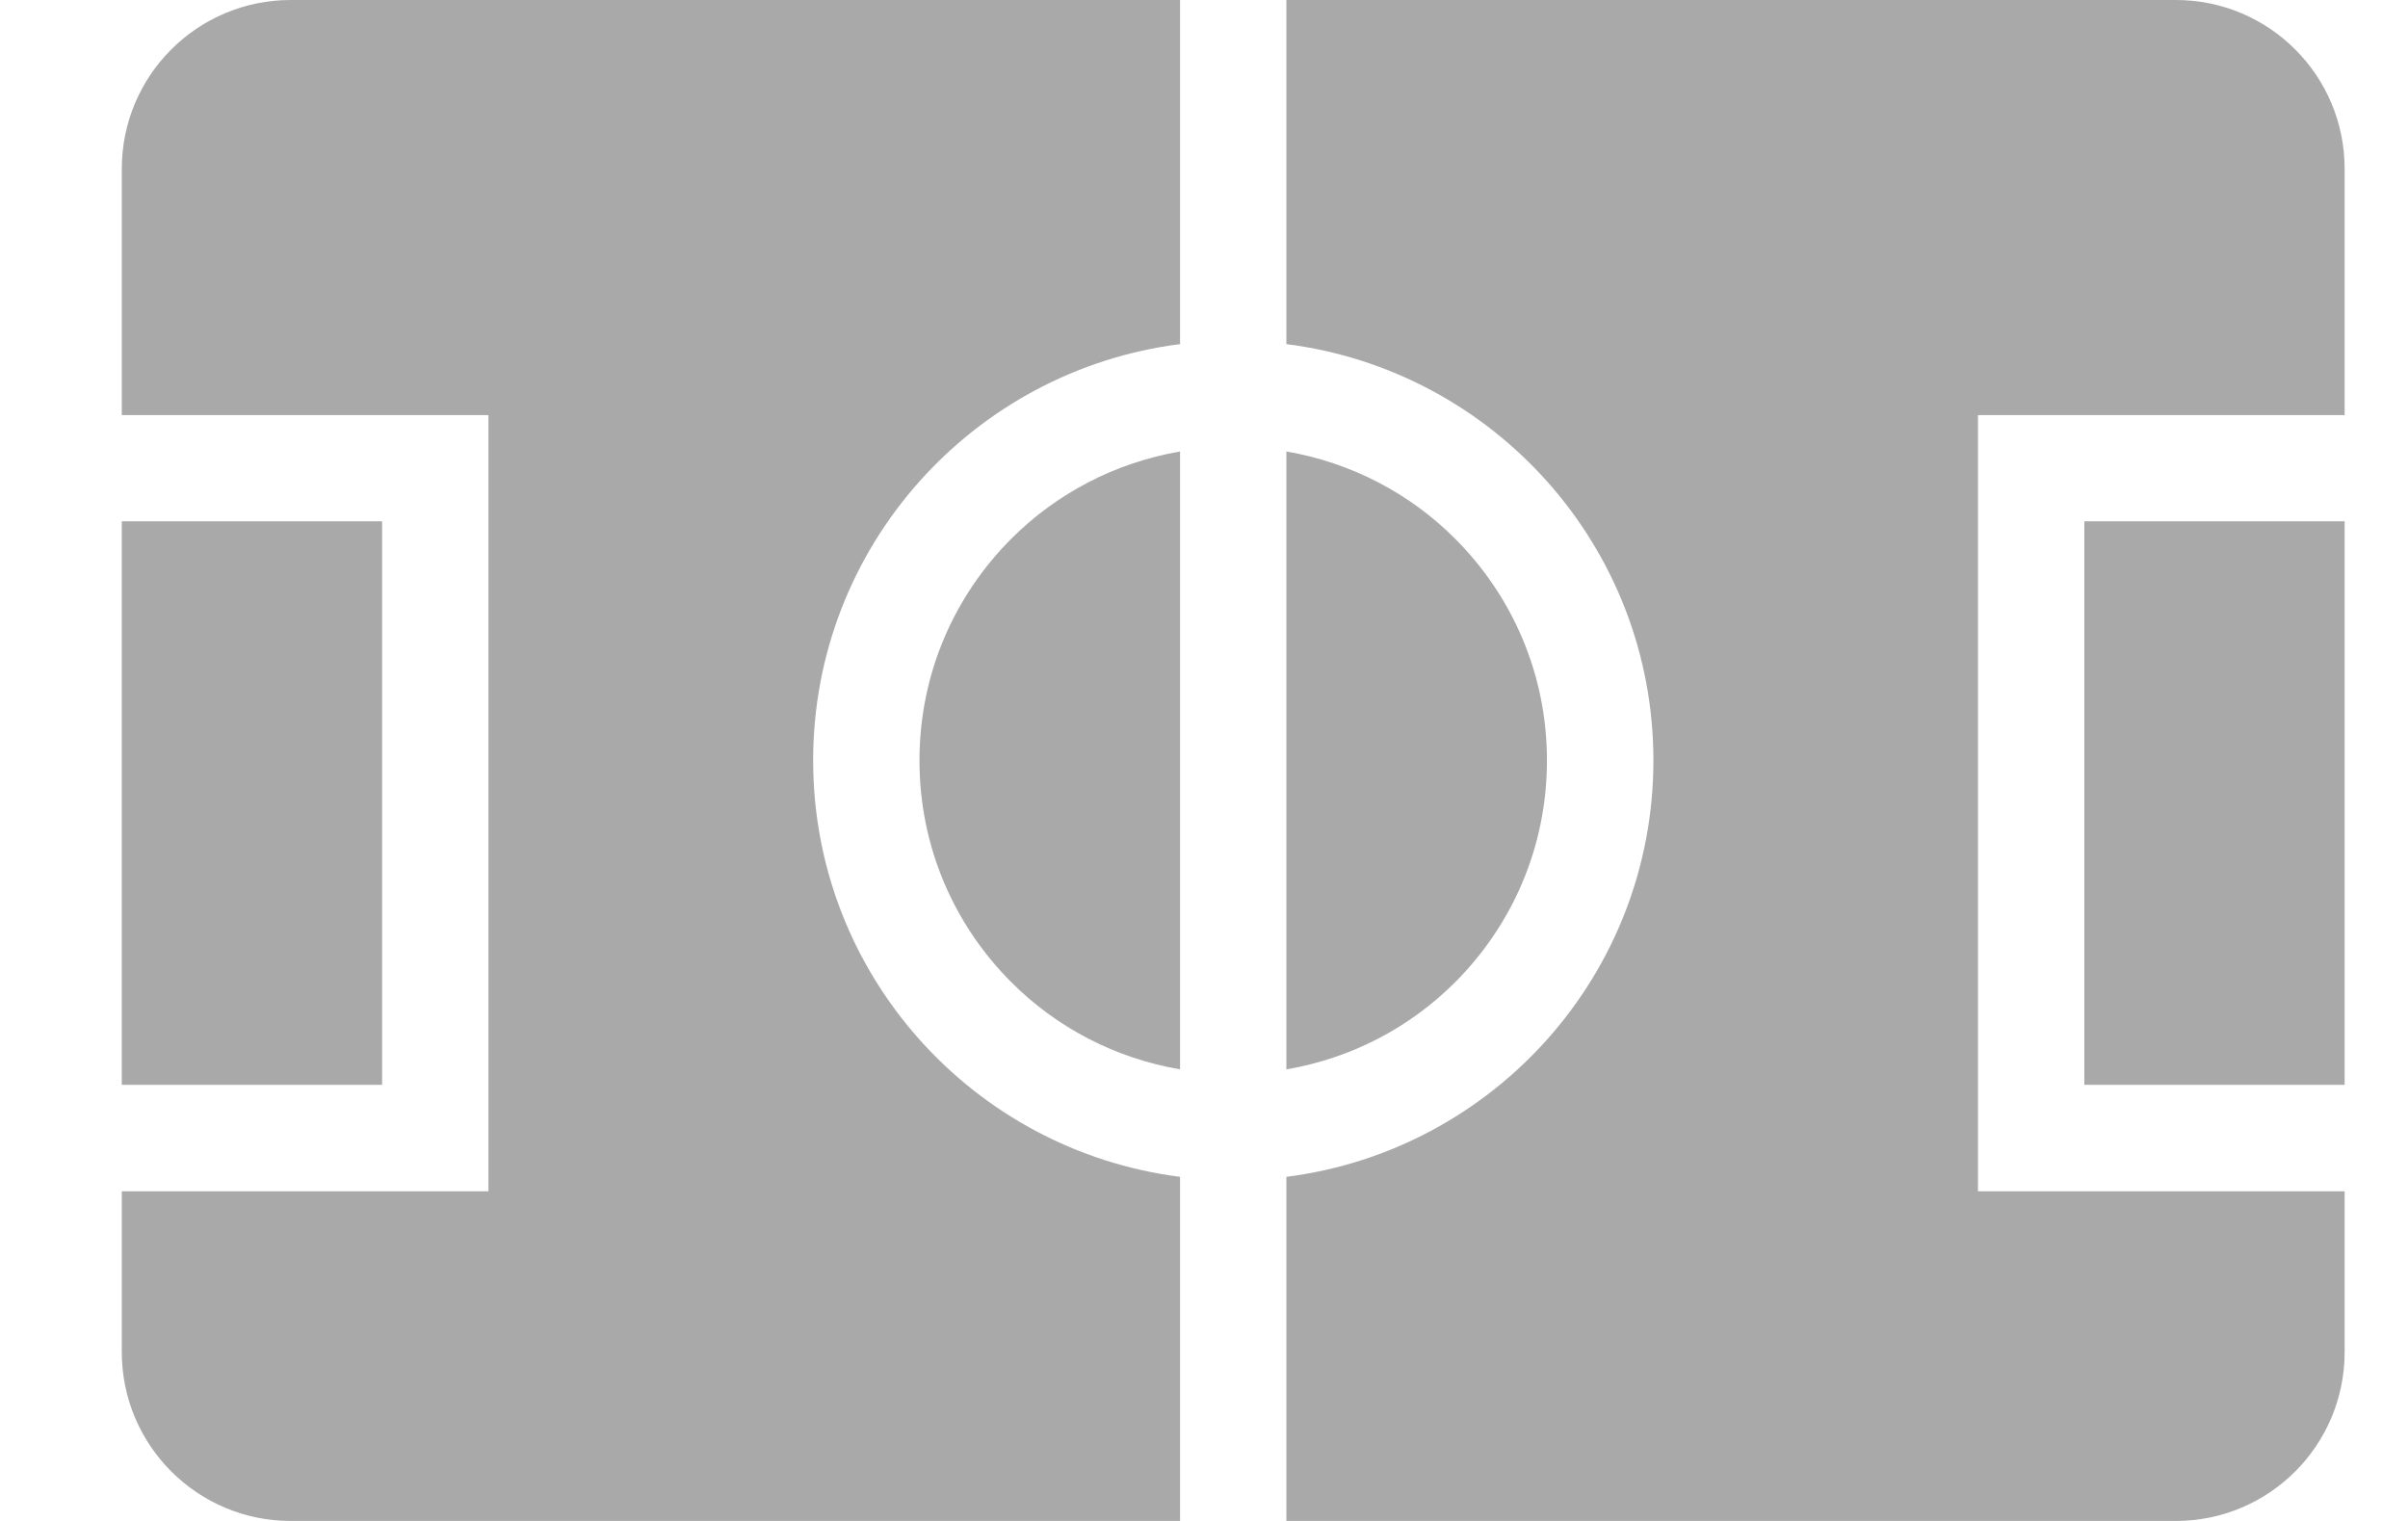
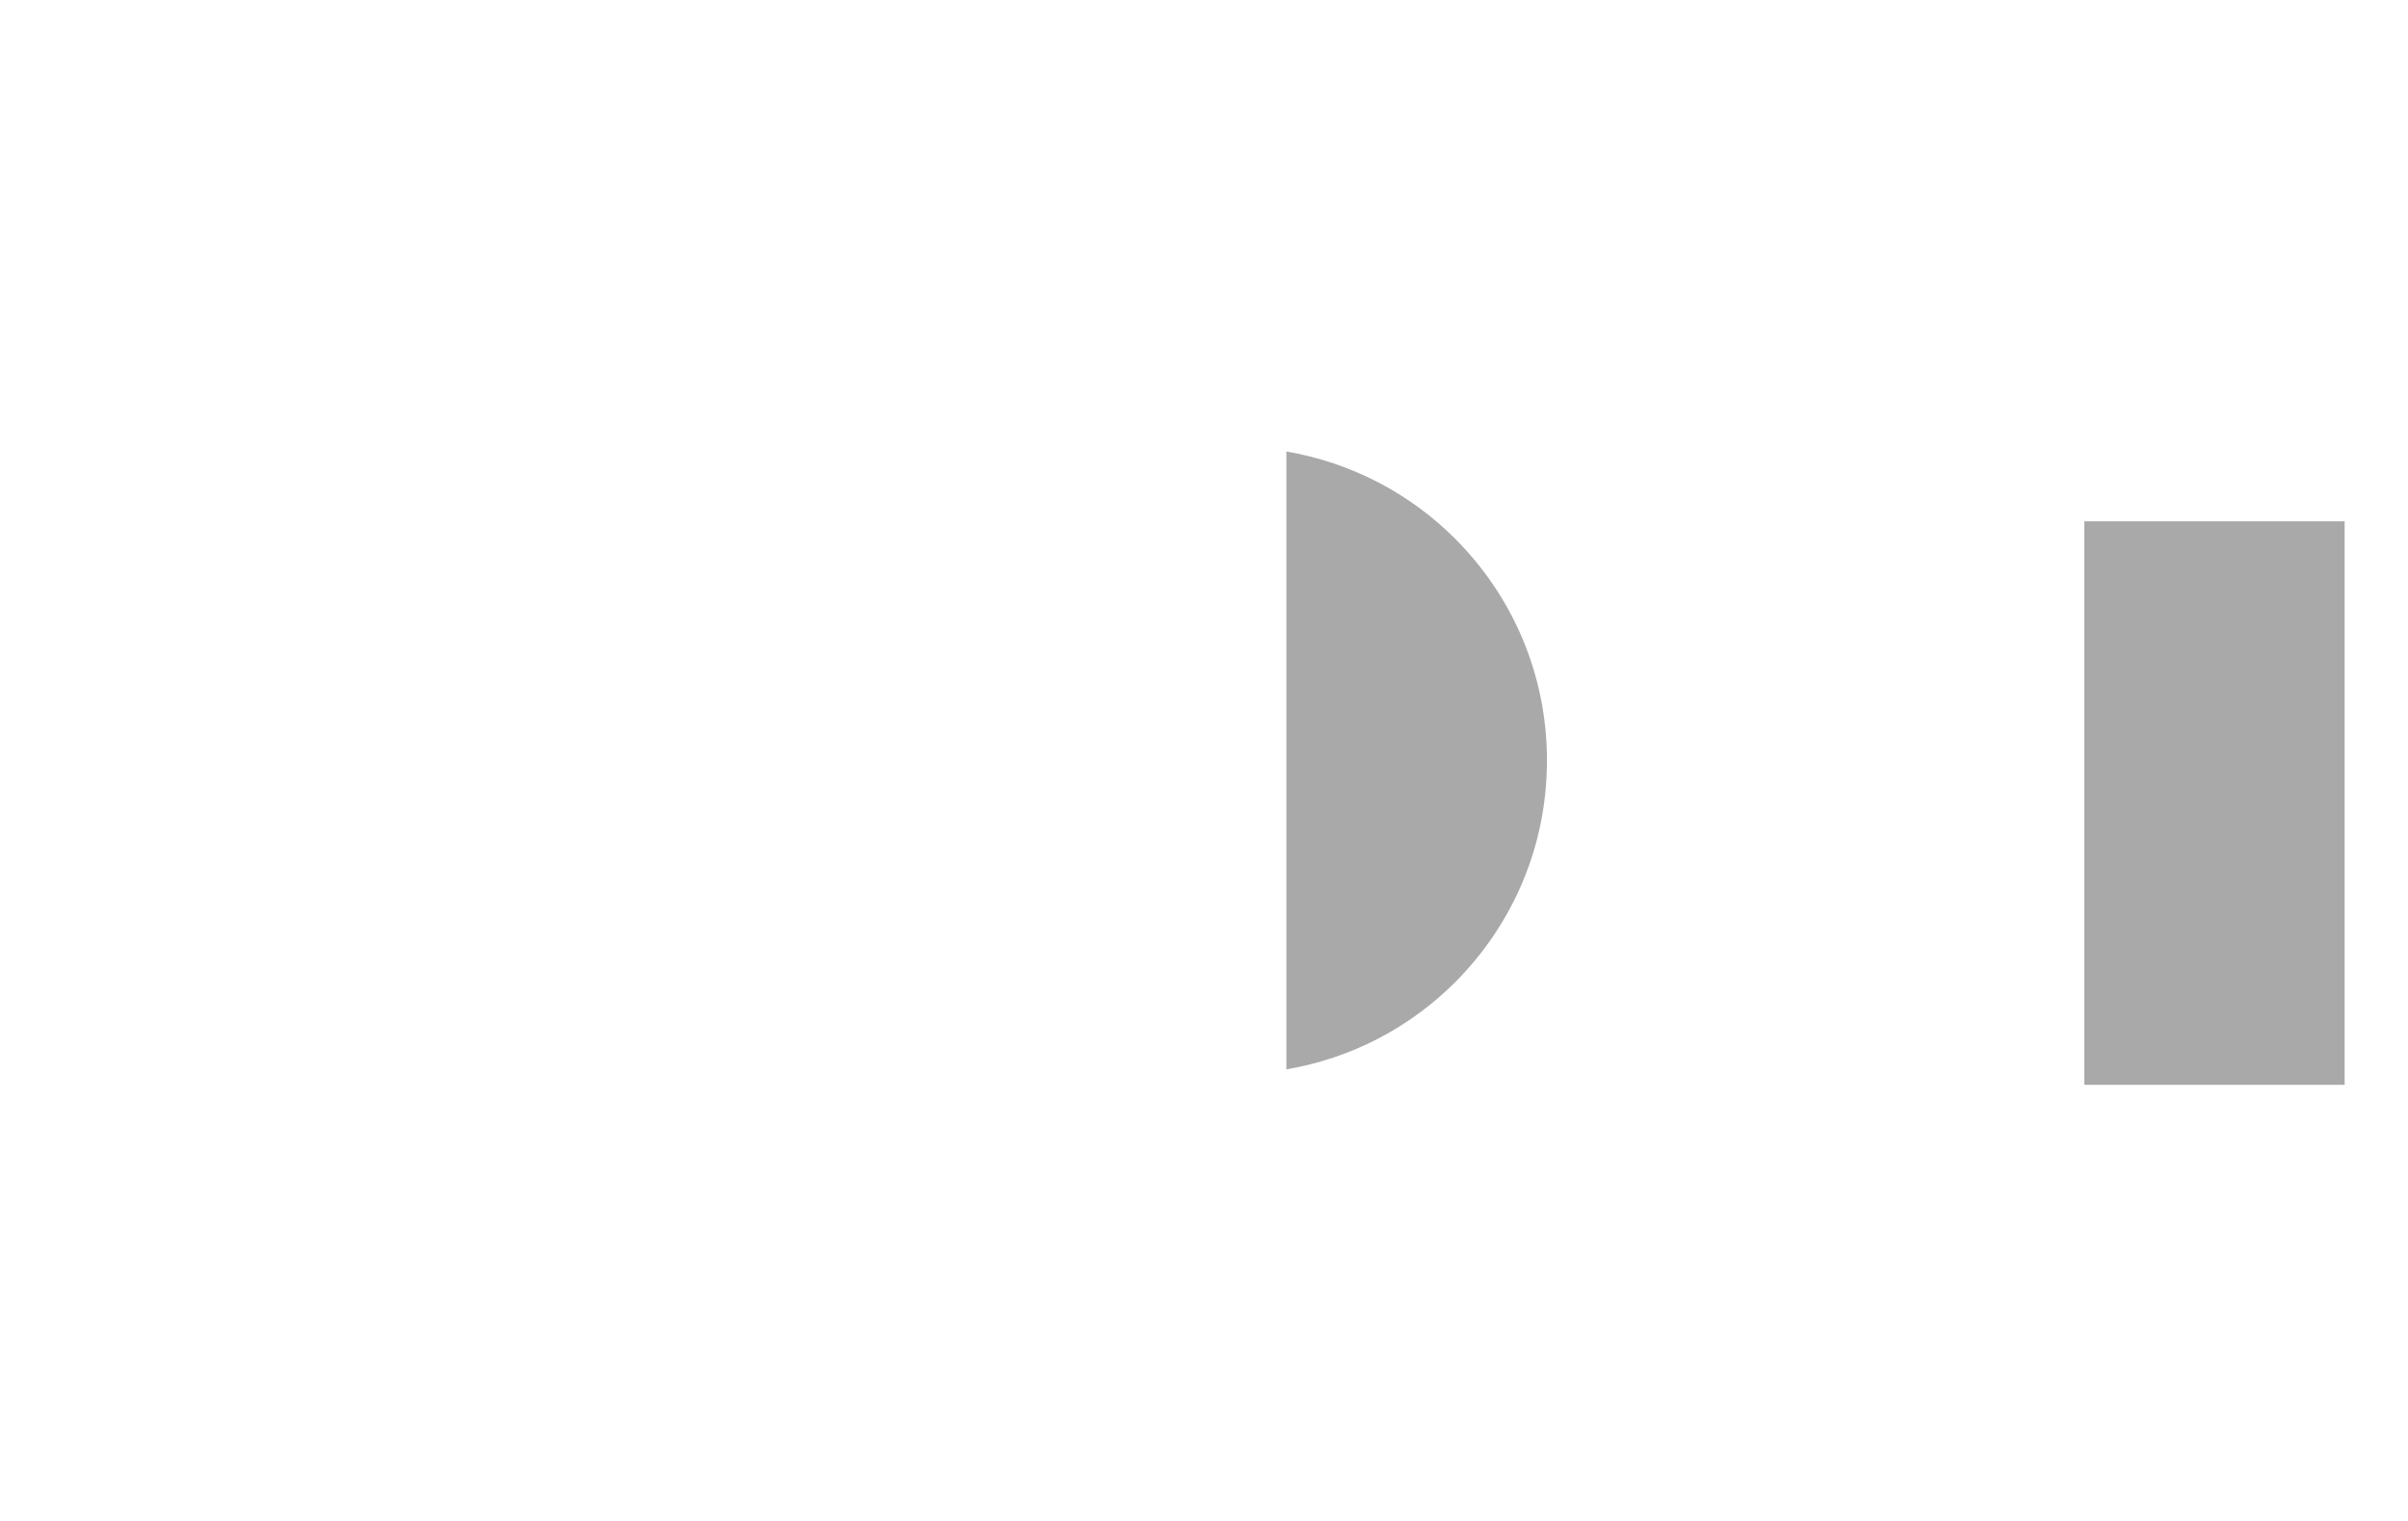
<svg xmlns="http://www.w3.org/2000/svg" width="19" height="12" viewBox="0 0 19 12" fill="none">
  <path d="M18.5 4.113H16.446V8.559H18.5V4.113Z" fill="#A9A9A9" />
-   <path d="M17.168 0H10.15L10.15 2.715C11.783 2.922 13.046 4.312 13.046 6C13.046 7.688 11.783 9.078 10.15 9.285V12H17.168C17.904 12 18.5 11.403 18.5 10.668V9.399H15.607V3.275H18.5V1.332C18.5 0.596 17.904 0 17.168 0Z" fill="#A9A9A9" />
  <path d="M11.481 4.25C11.126 3.895 10.666 3.651 10.15 3.562V8.437C10.666 8.349 11.126 8.105 11.481 7.75C11.93 7.301 12.206 6.685 12.206 6C12.206 5.315 11.93 4.699 11.481 4.25Z" fill="#A9A9A9" />
-   <path d="M7.98 7.75C8.335 8.105 8.796 8.349 9.311 8.437V3.562C8.796 3.651 8.335 3.895 7.98 4.25C7.531 4.699 7.255 5.315 7.255 6C7.255 6.685 7.531 7.301 7.98 7.75Z" fill="#A9A9A9" />
-   <path d="M3.015 4.113H0.961V8.559H3.015V4.113Z" fill="#A9A9A9" />
-   <path d="M6.416 6C6.416 4.312 7.679 2.922 9.311 2.715V0H2.294C1.558 0 0.961 0.596 0.961 1.332V3.275H3.854V9.399H0.961V10.668C0.961 11.403 1.558 12 2.294 12H9.311L9.311 9.285C7.679 9.078 6.416 7.688 6.416 6Z" fill="#A9A9A9" />
</svg>